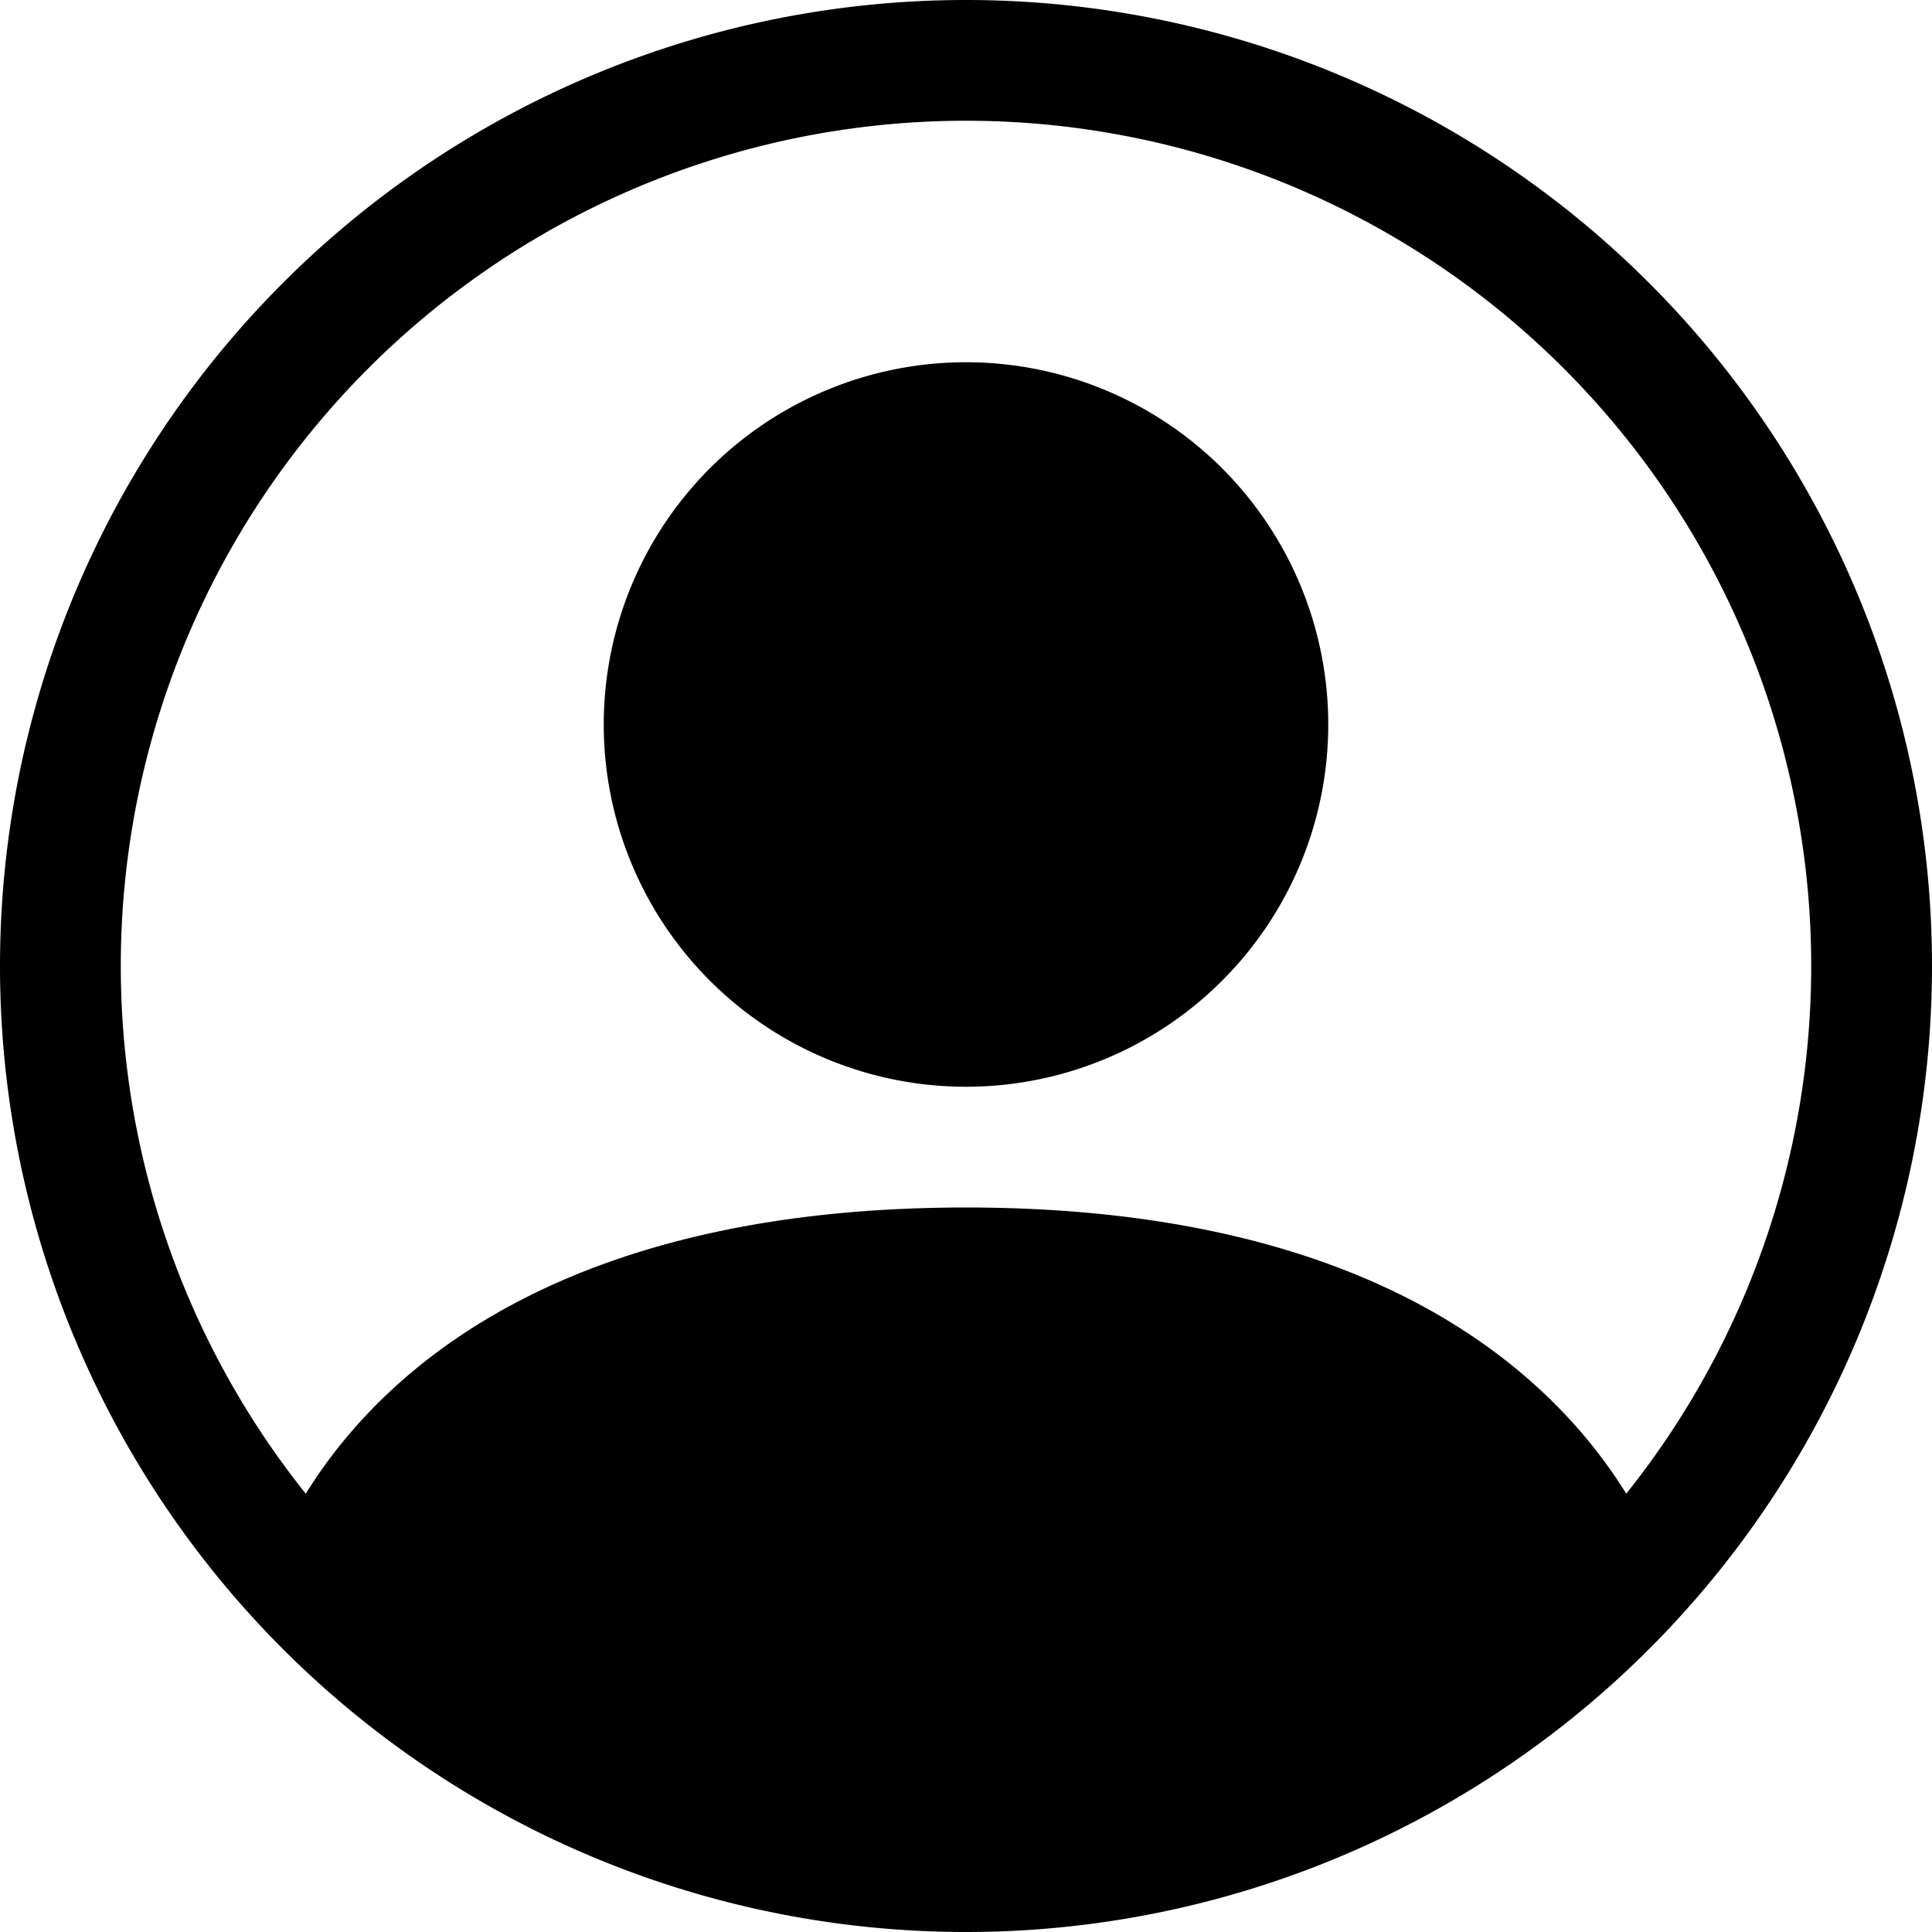
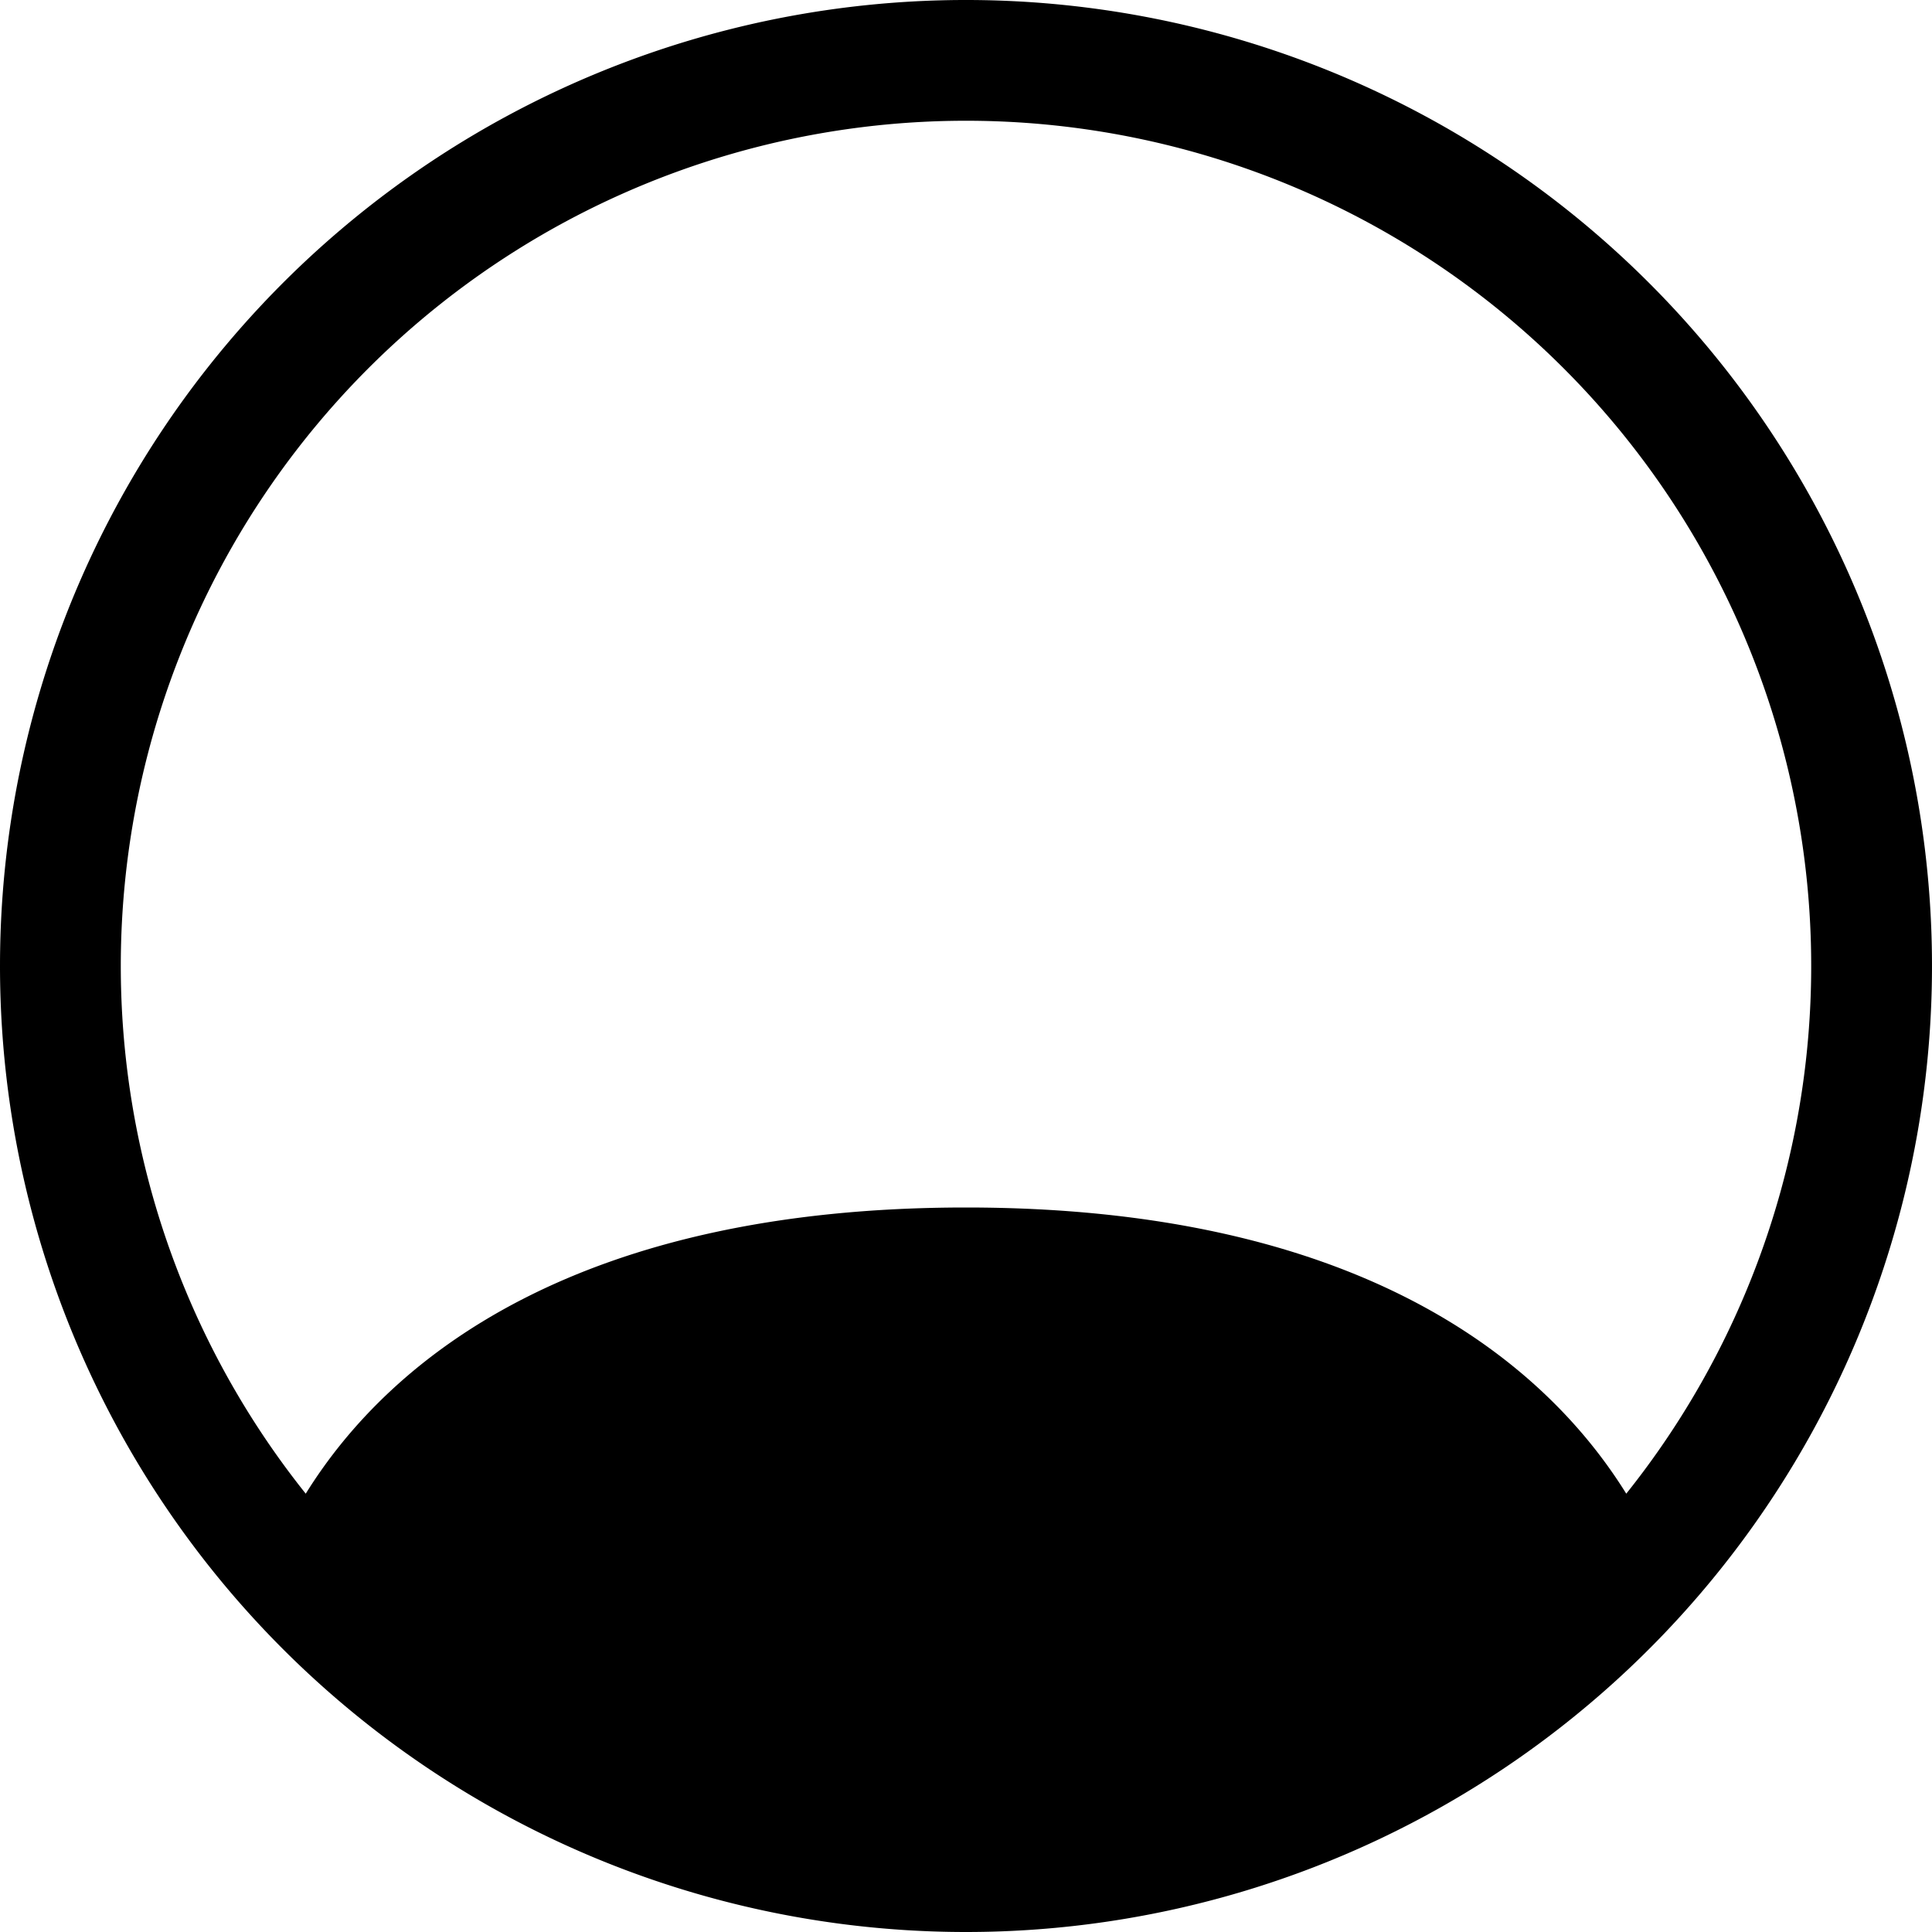
<svg xmlns="http://www.w3.org/2000/svg" width="40" height="40" viewBox="0 0 40 40">
  <g id="View" transform="translate(-92 -99)">
    <g id="person-circle" transform="translate(92 99)">
-       <path id="Path_44635" data-name="Path 44635" d="M20,10.5A7.5,7.5,0,1,1,12.5,3,7.5,7.5,0,0,1,20,10.5Z" transform="translate(7.5 4.5)" />
      <path id="Path_44636" data-name="Path 44636" d="M0,20A20,20,0,1,1,20,40,20,20,0,0,1,0,20ZM20,2.5A17.5,17.5,0,0,0,6.33,30.925C8.105,28.065,12.012,25,20,25s11.892,3.063,13.67,5.925A17.5,17.5,0,0,0,20,2.5Z" fill-rule="evenodd" />
    </g>
  </g>
</svg>